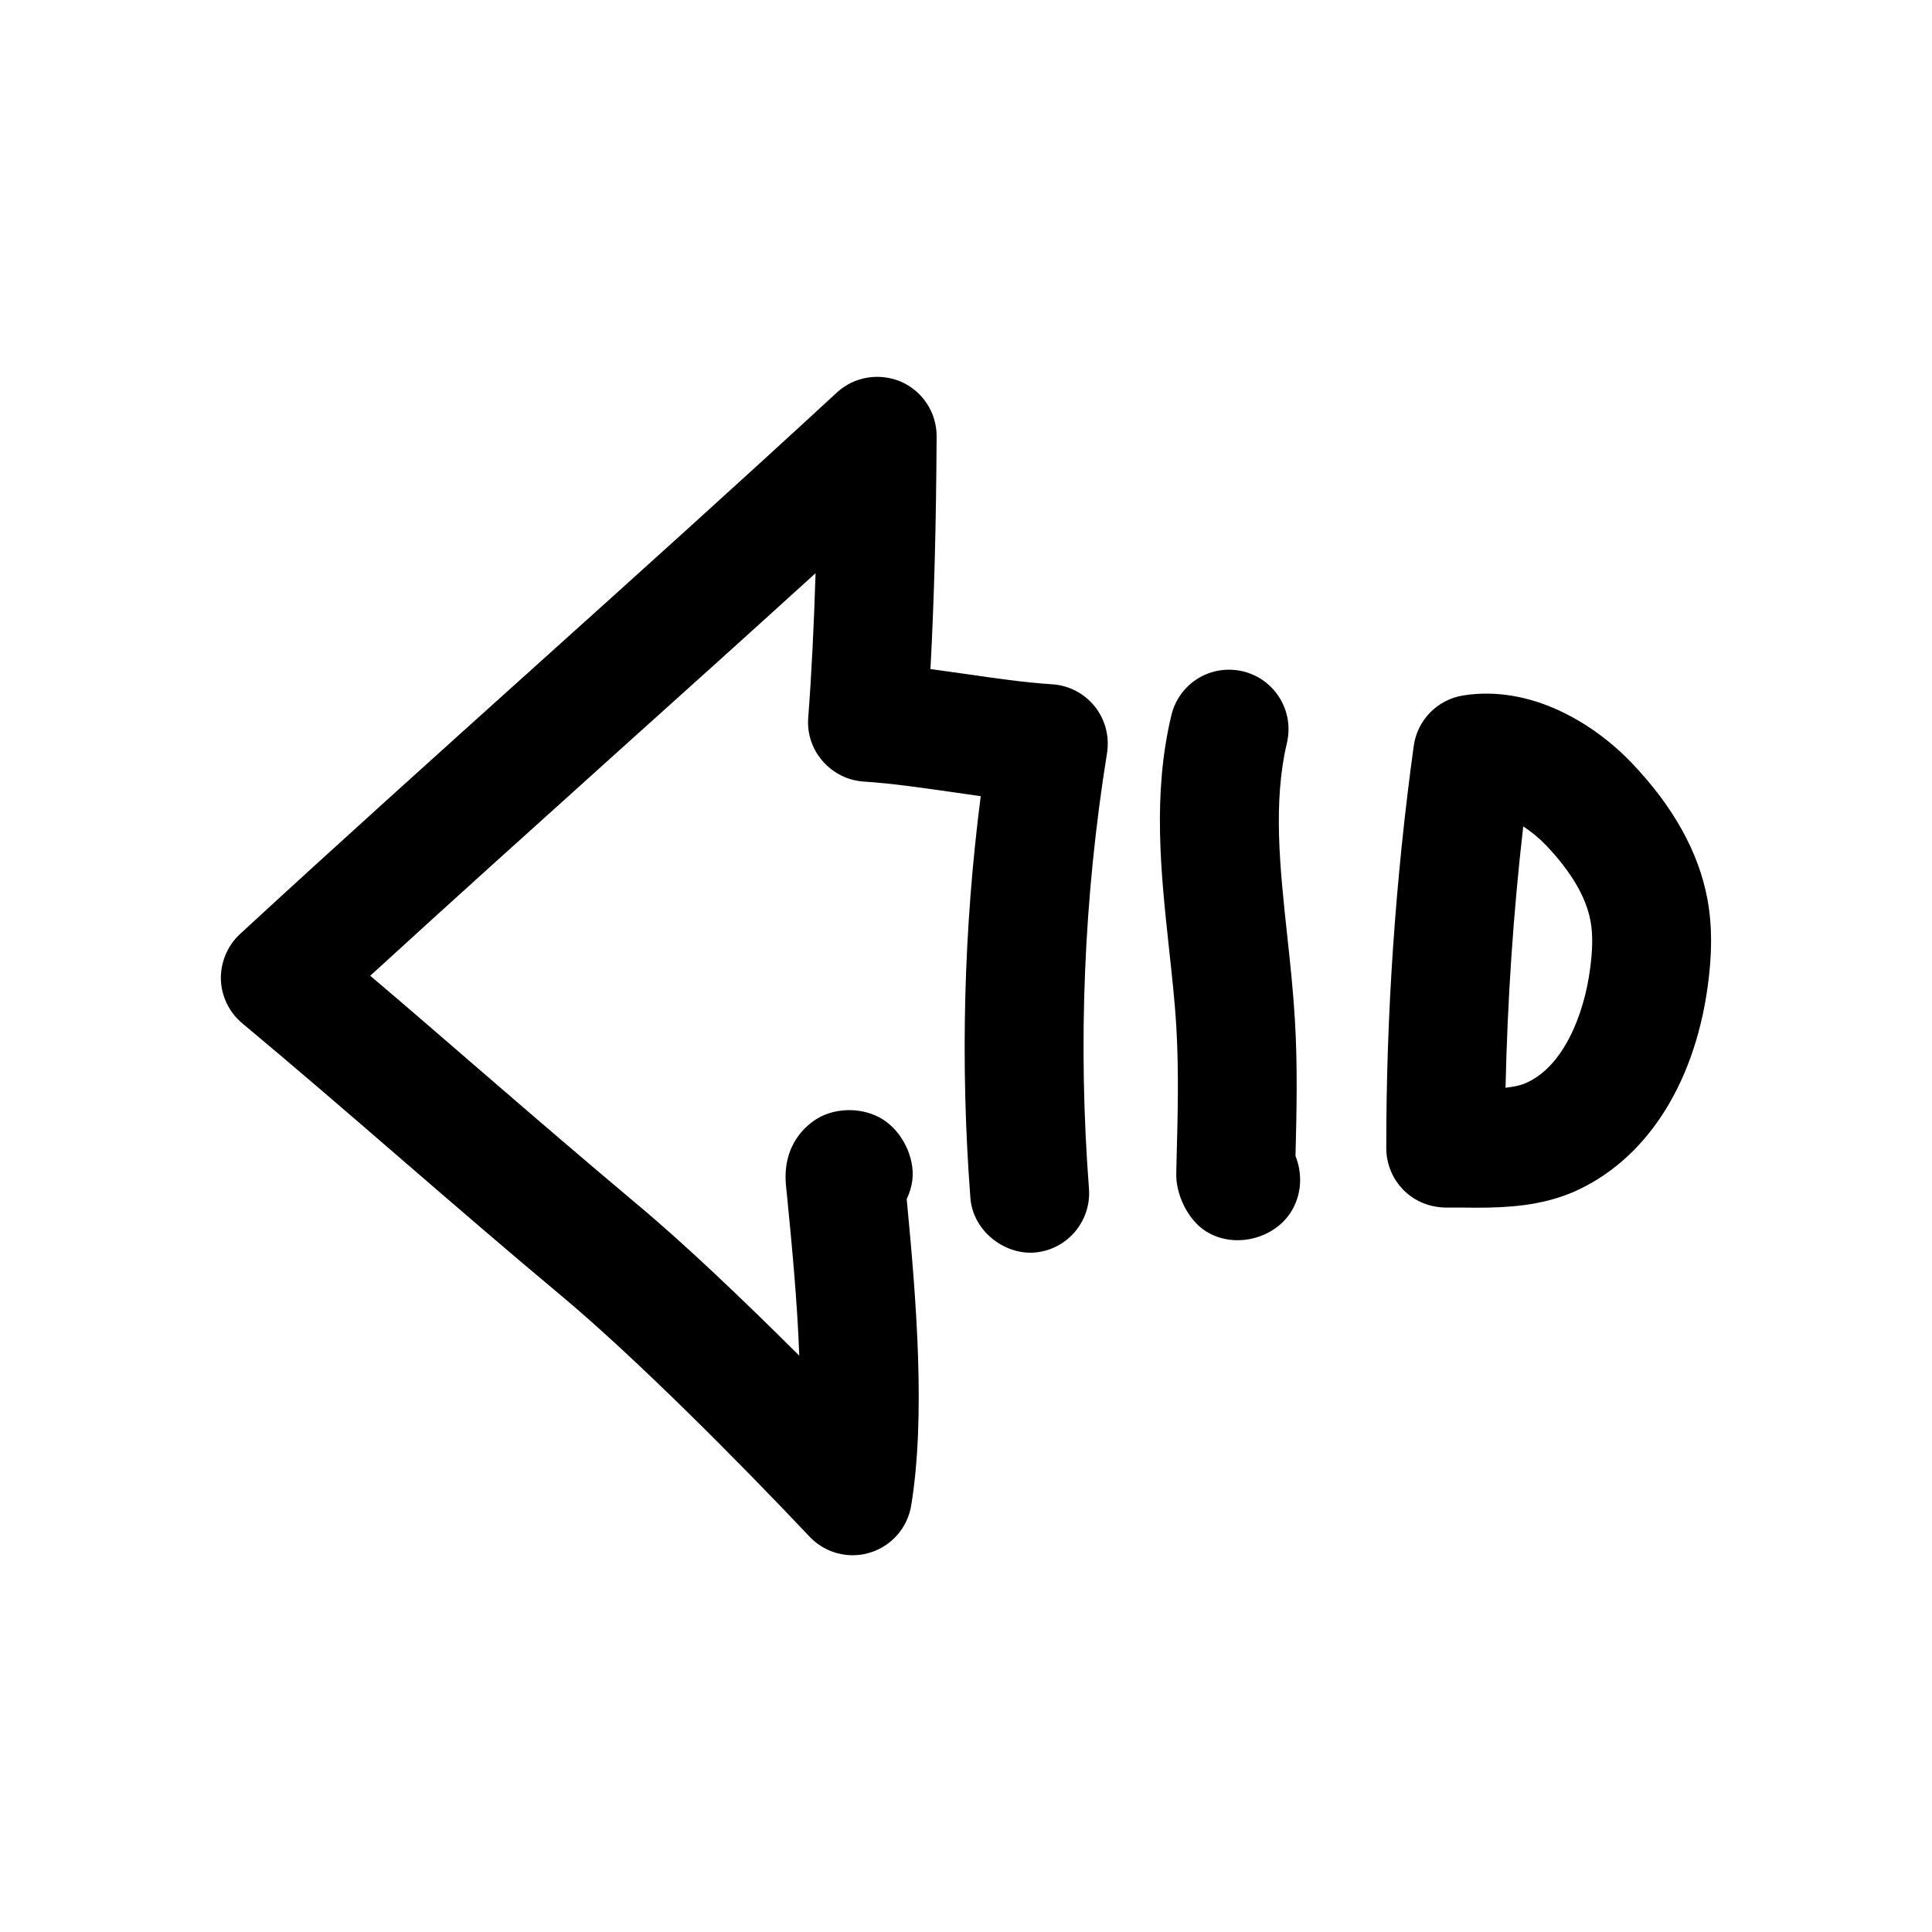
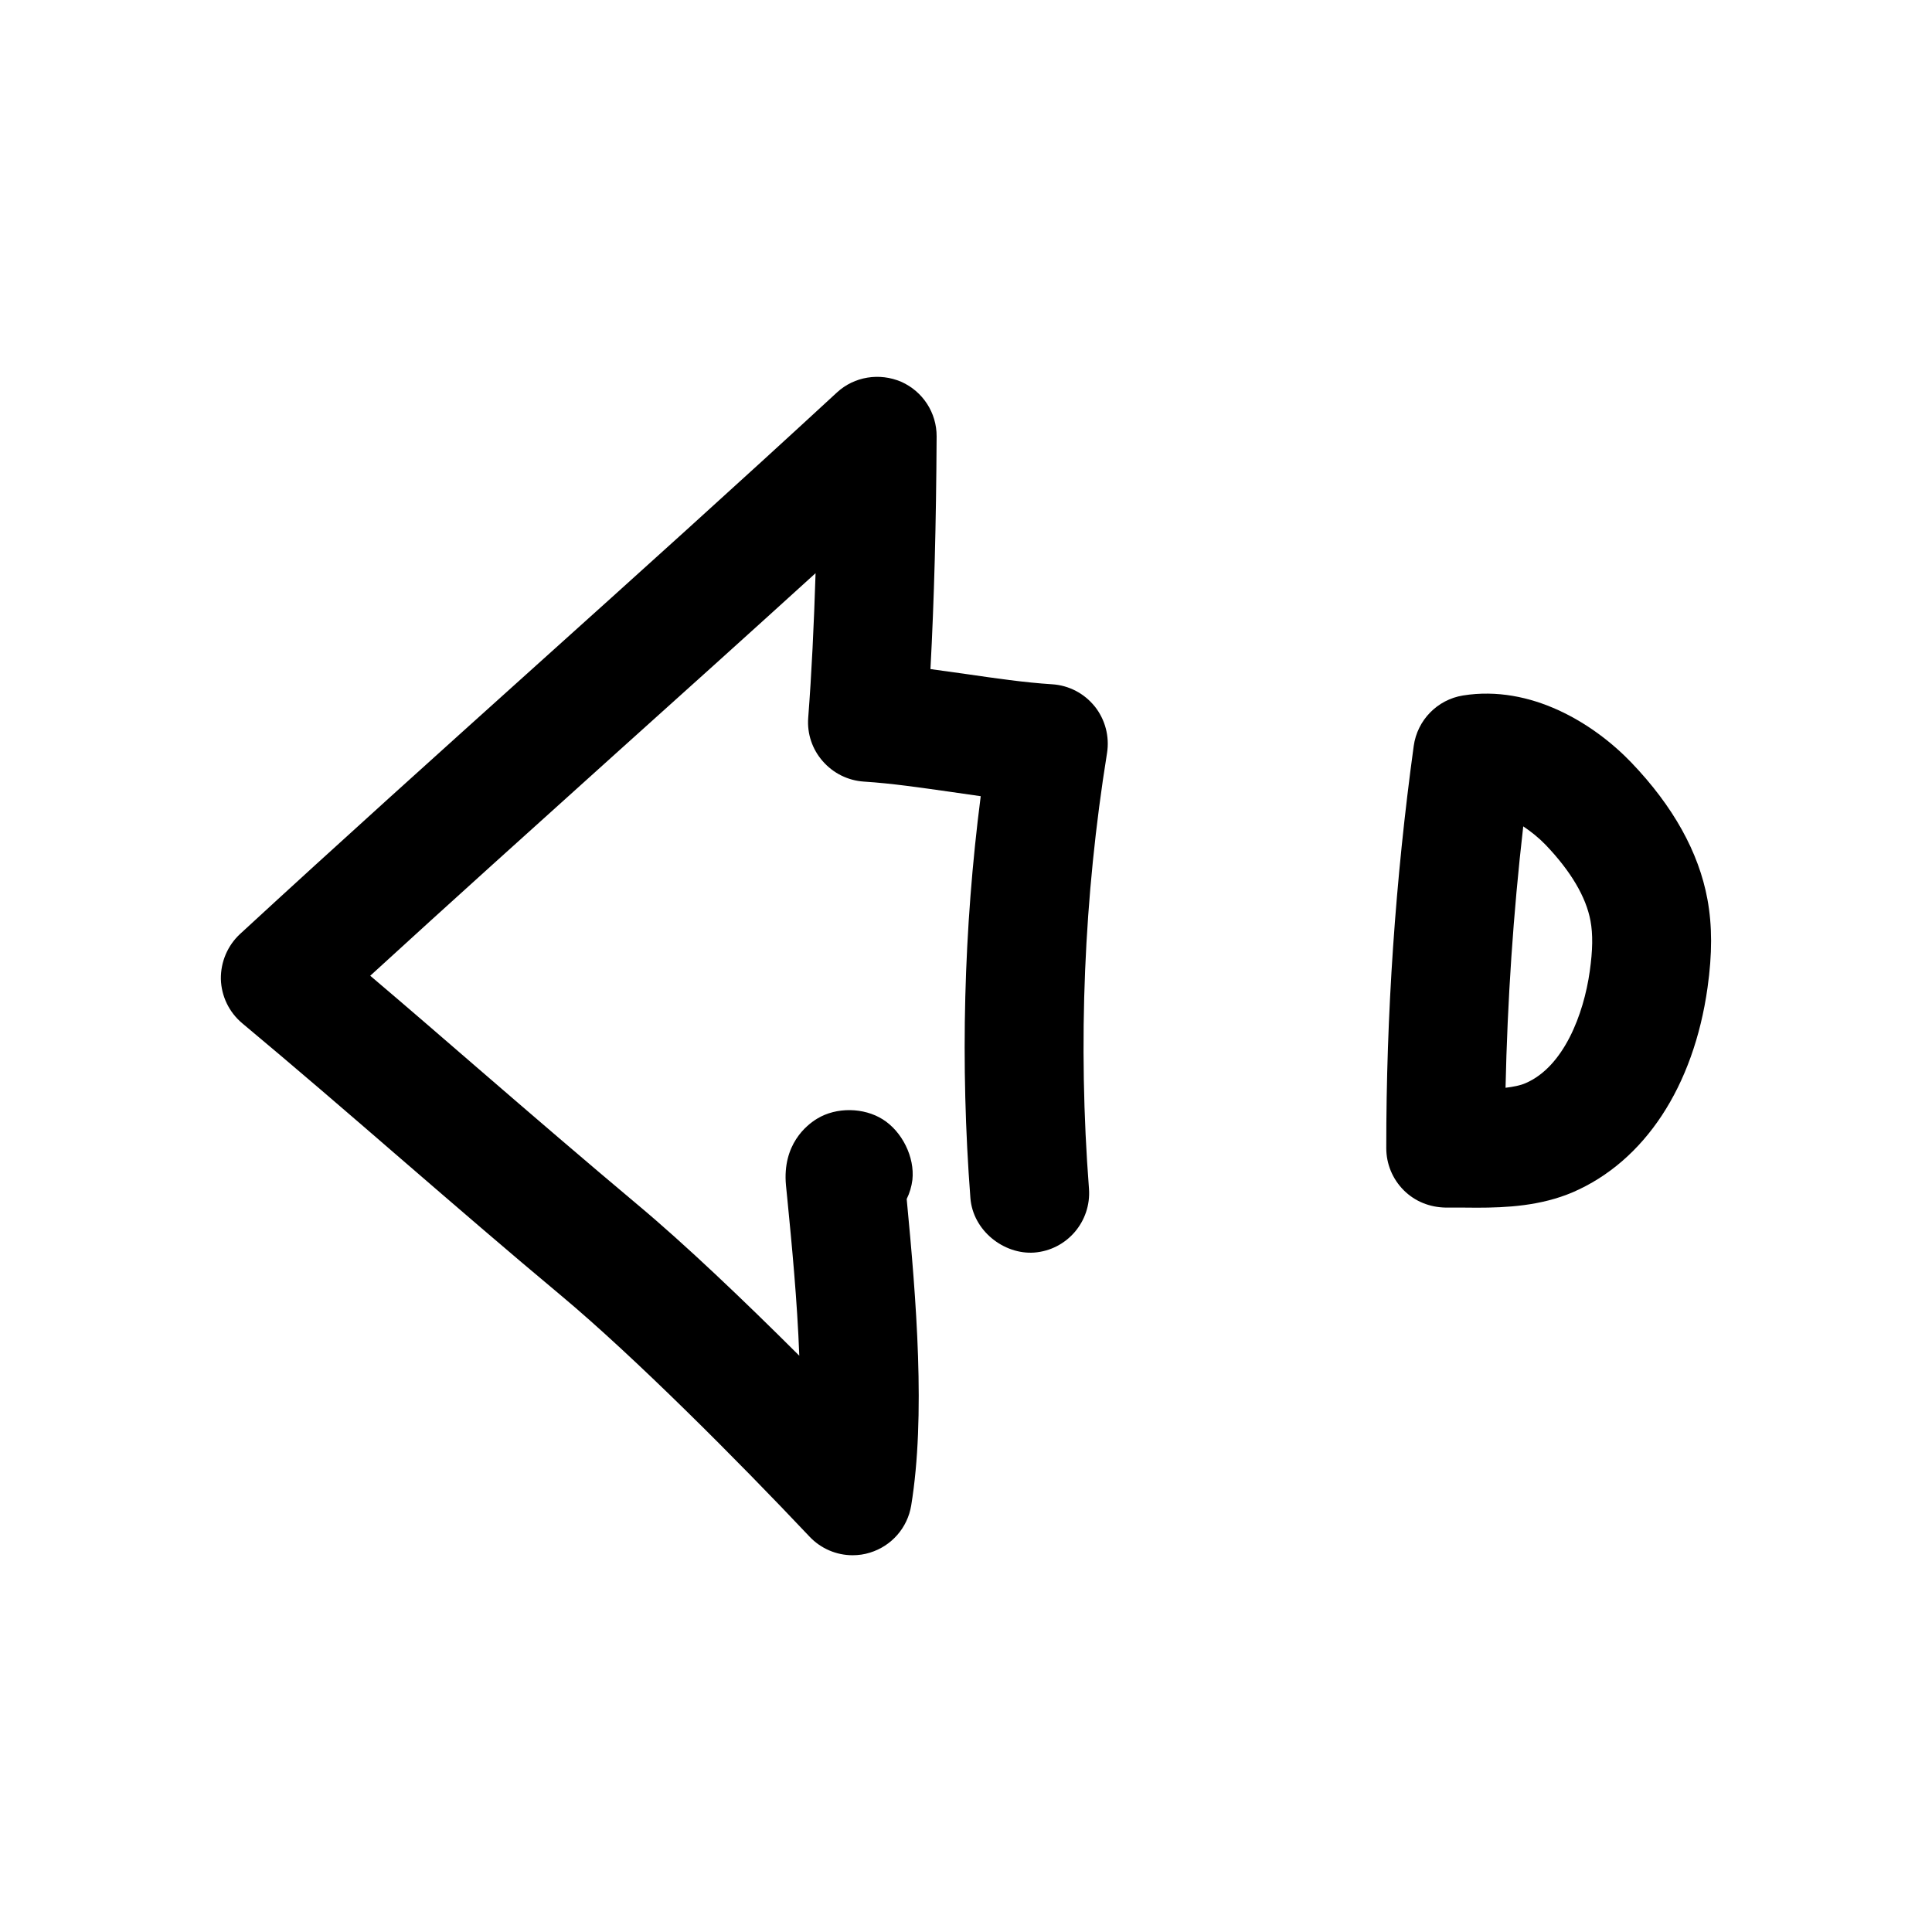
<svg xmlns="http://www.w3.org/2000/svg" fill="#000000" width="800px" height="800px" version="1.1" viewBox="144 144 512 512">
  <g>
    <path d="m527.18 464.02h4.219c1.289 0 2.613 0.031 3.969 0.031 7.902 0 16.973-0.473 25.441-4.094 19.02-8.219 32.023-27.992 35.707-54.223 1.258-8.973 1.258-16.406-0.031-23.426-2.297-12.469-9.07-24.625-20.121-36.18-10.043-10.484-26.703-20.688-44.648-17.82-6.832 1.102-12.121 6.551-13.066 13.383-4.848 35.297-7.305 71.164-7.273 106.59 0 4.188 1.668 8.188 4.629 11.148 2.957 2.953 6.859 4.527 11.176 4.594zm20.496-101.02c2.047 1.355 4.125 3.023 5.918 4.879 6.738 7.055 10.738 13.855 11.902 20.152 0.66 3.527 0.598 7.777-0.188 13.32-1.605 11.492-6.926 25.348-17.004 29.691-1.418 0.629-3.273 0.977-5.32 1.227 0.504-23.078 2.047-46.25 4.691-69.27z" />
-     <path d="m463.64 470.34c2.488 1.574 5.414 2.332 8.312 2.332 5.449 0 10.957-2.613 14.012-7.242 2.992-4.535 3.305-10.266 1.355-15.082 0.316-12.027 0.566-24.09-0.156-36.055-0.441-7.461-1.227-14.957-2.047-22.449-1.953-18.105-3.777-35.234-0.062-50.98 1.984-8.469-3.242-16.941-11.684-18.957-8.598-2.016-16.941 3.242-18.957 11.684-5.008 21-2.769 41.656-0.629 61.617 0.754 6.961 1.543 13.949 1.953 20.91 0.691 11.746 0.379 23.523 0.062 35.297l-0.062 3.148c-0.316 5.731 3.019 12.754 7.902 15.777z" />
    <path d="m434.13 331.23c-2.769-3.465-6.863-5.606-11.273-5.887-7.461-0.473-15.113-1.605-22.766-2.707-3.18-0.441-6.328-0.883-9.512-1.324 0.977-18.199 1.512-38.164 1.637-61.652 0.031-6.266-3.652-11.934-9.383-14.484-5.762-2.457-12.438-1.418-17.035 2.832-26.574 24.531-53.086 48.398-79.664 72.297-26.133 23.523-52.301 47.043-78.5 71.195-3.336 3.086-5.164 7.434-5.102 11.965 0.125 4.535 2.172 8.785 5.668 11.715 13.887 11.586 27.996 23.742 42.07 35.93 14.234 12.281 28.434 24.562 42.445 36.242 19.398 16.215 46.695 43.609 65.809 63.859 3.023 3.211 7.18 4.945 11.43 4.945 1.543 0 3.117-0.219 4.598-0.691 5.731-1.762 9.949-6.582 10.926-12.5 3.871-23.68 1.355-54.57-1.195-81.207 0.789-1.605 1.289-3.305 1.512-5.07 0.66-6.051-2.738-12.82-7.84-16.035-5.039-3.18-12.312-3.305-17.414-0.188-2.801 1.699-9.258 6.832-8.25 17.664l0.316 3.148c1.227 12.469 2.676 27.457 3.211 42.004-14.738-14.703-30.293-29.535-42.887-40.055-13.855-11.617-27.992-23.773-42.066-35.93-9.605-8.309-19.211-16.621-28.75-24.711 21.695-19.867 43.391-39.359 65.055-58.883 17.664-15.871 35.297-31.738 52.965-47.801-0.441 13.855-1.039 26.449-1.953 38.352-0.316 4.188 1.07 8.312 3.84 11.461 2.769 3.184 6.676 5.133 10.895 5.418 7.465 0.473 15.051 1.605 22.672 2.676 2.769 0.41 5.543 0.789 8.312 1.195-4.535 35.238-5.445 71.008-2.738 106.46 0.66 8.691 8.879 15.051 16.91 14.484 8.66-0.66 15.145-8.219 14.516-16.91-2.961-38.512-1.355-77.367 4.785-115.47 0.691-4.375-0.473-8.848-3.242-12.344z" />
  </g>
</svg>